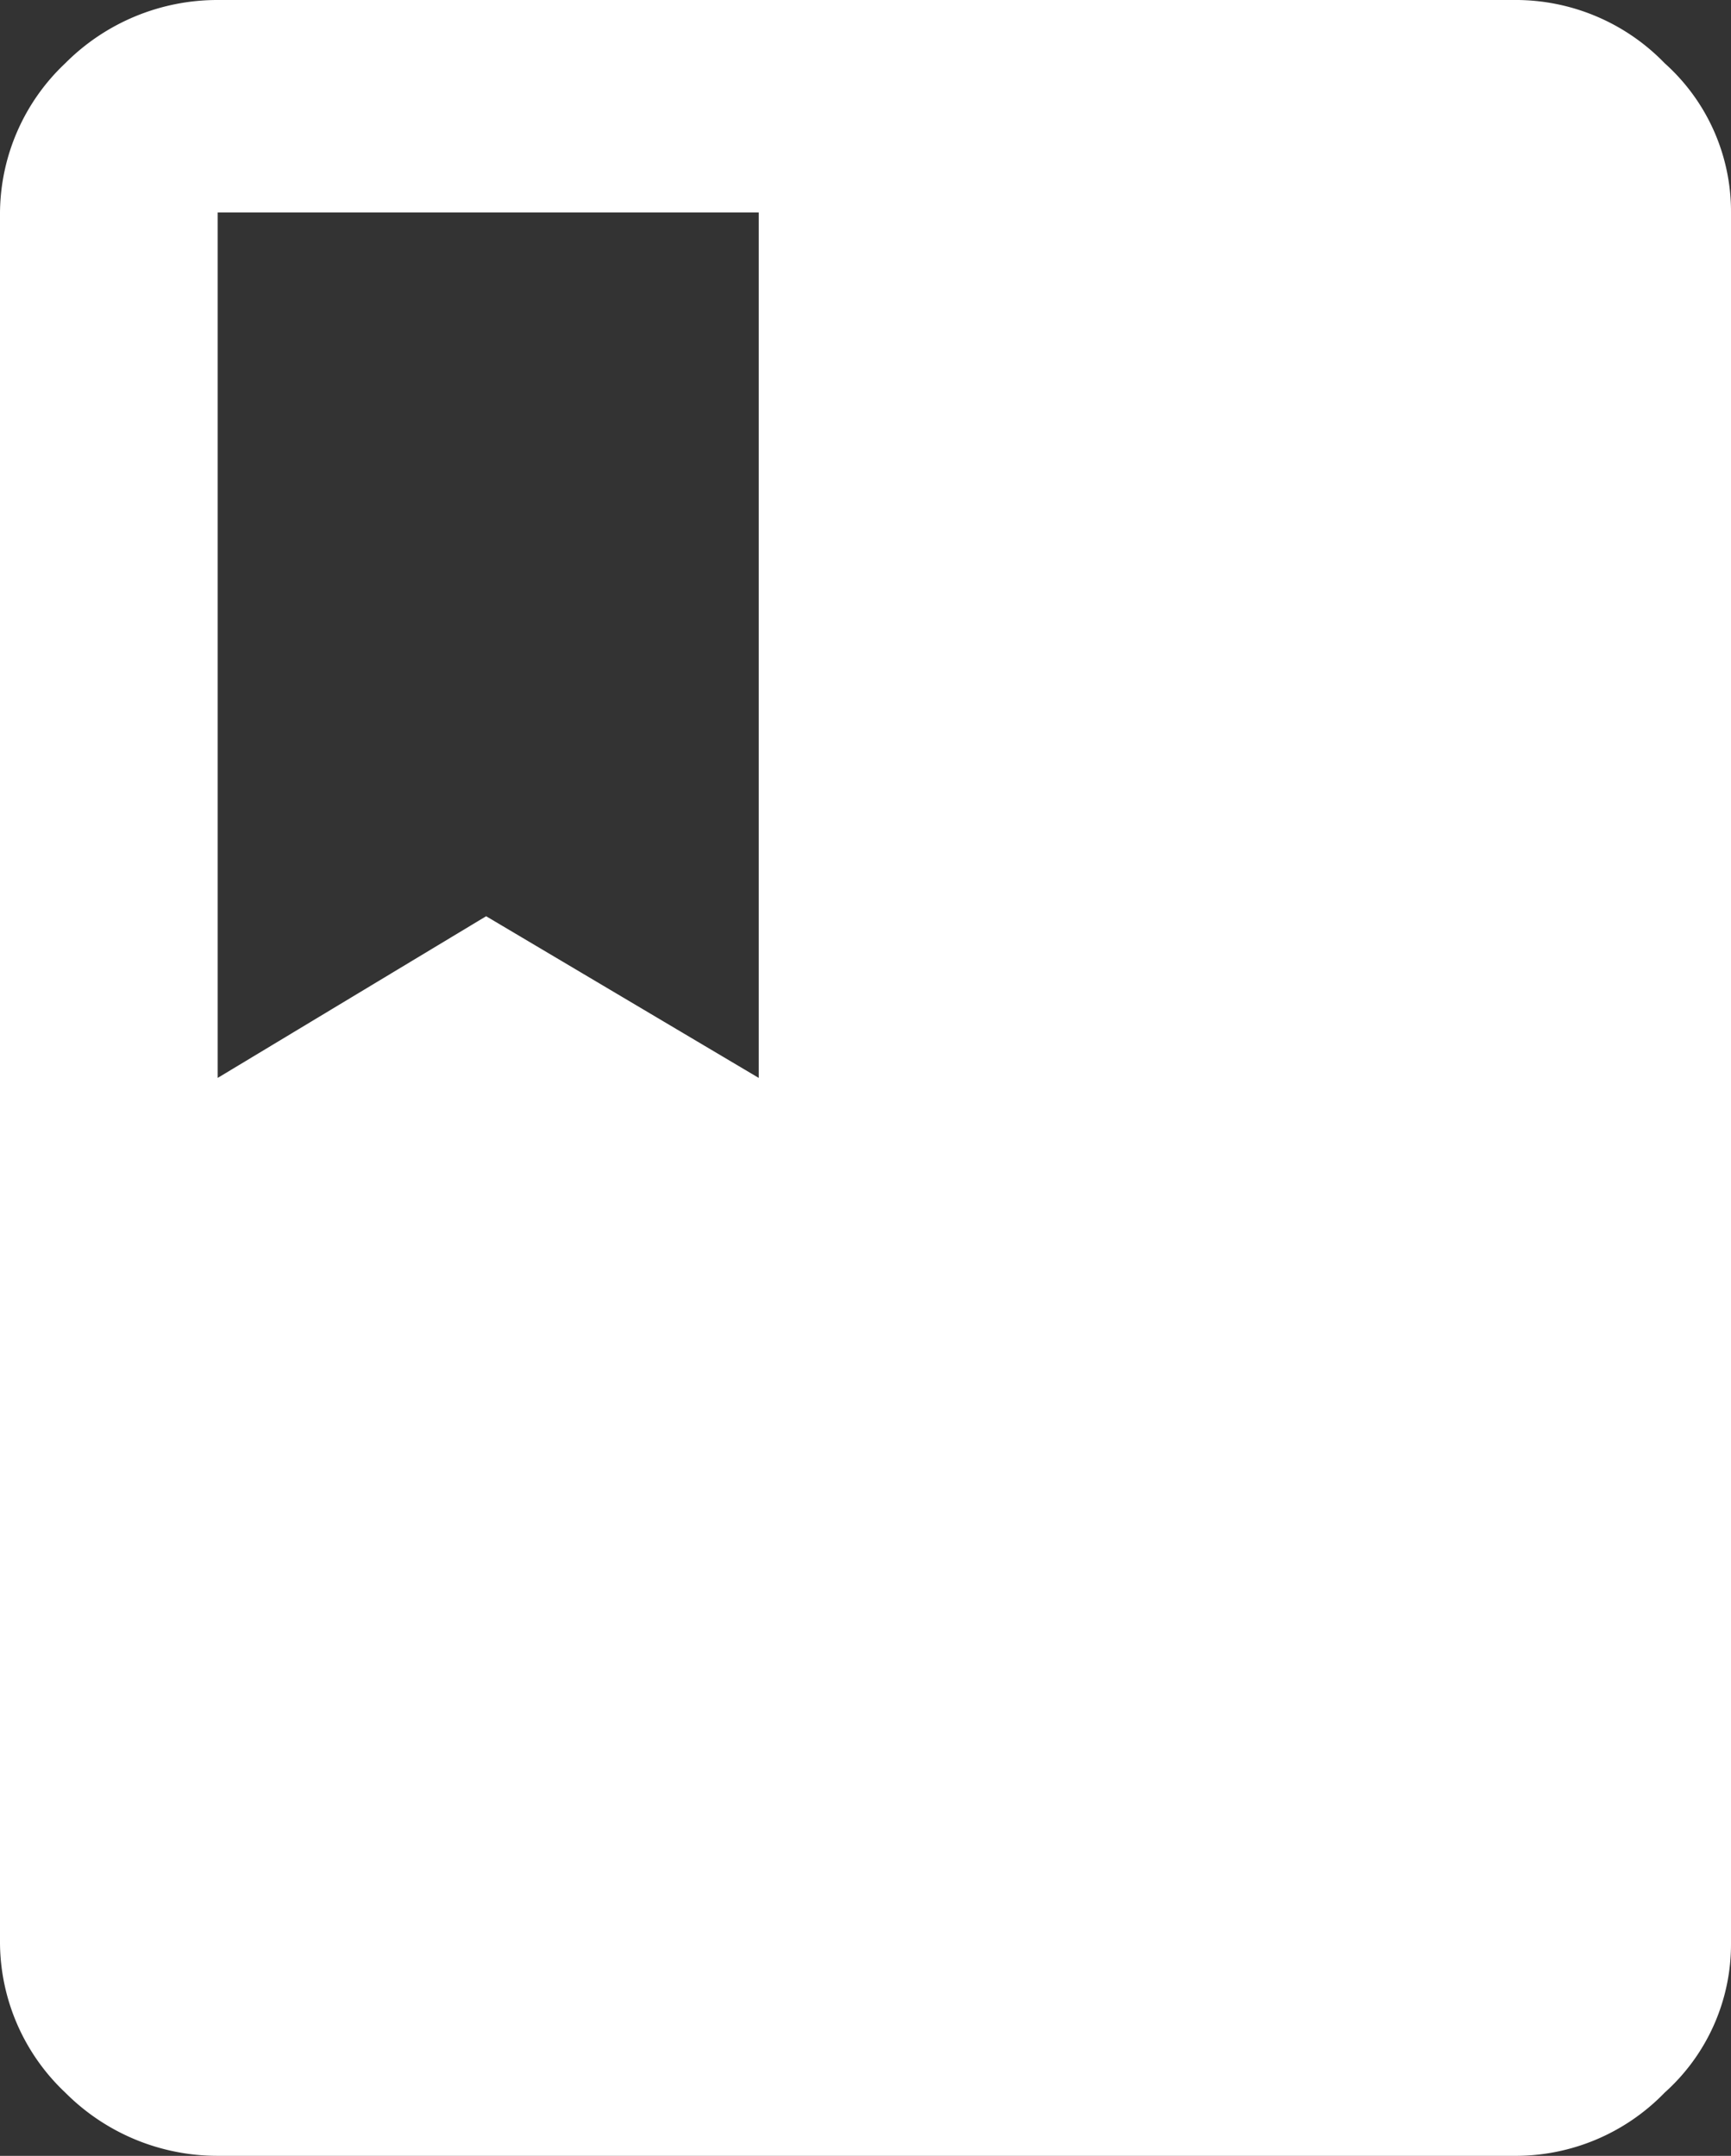
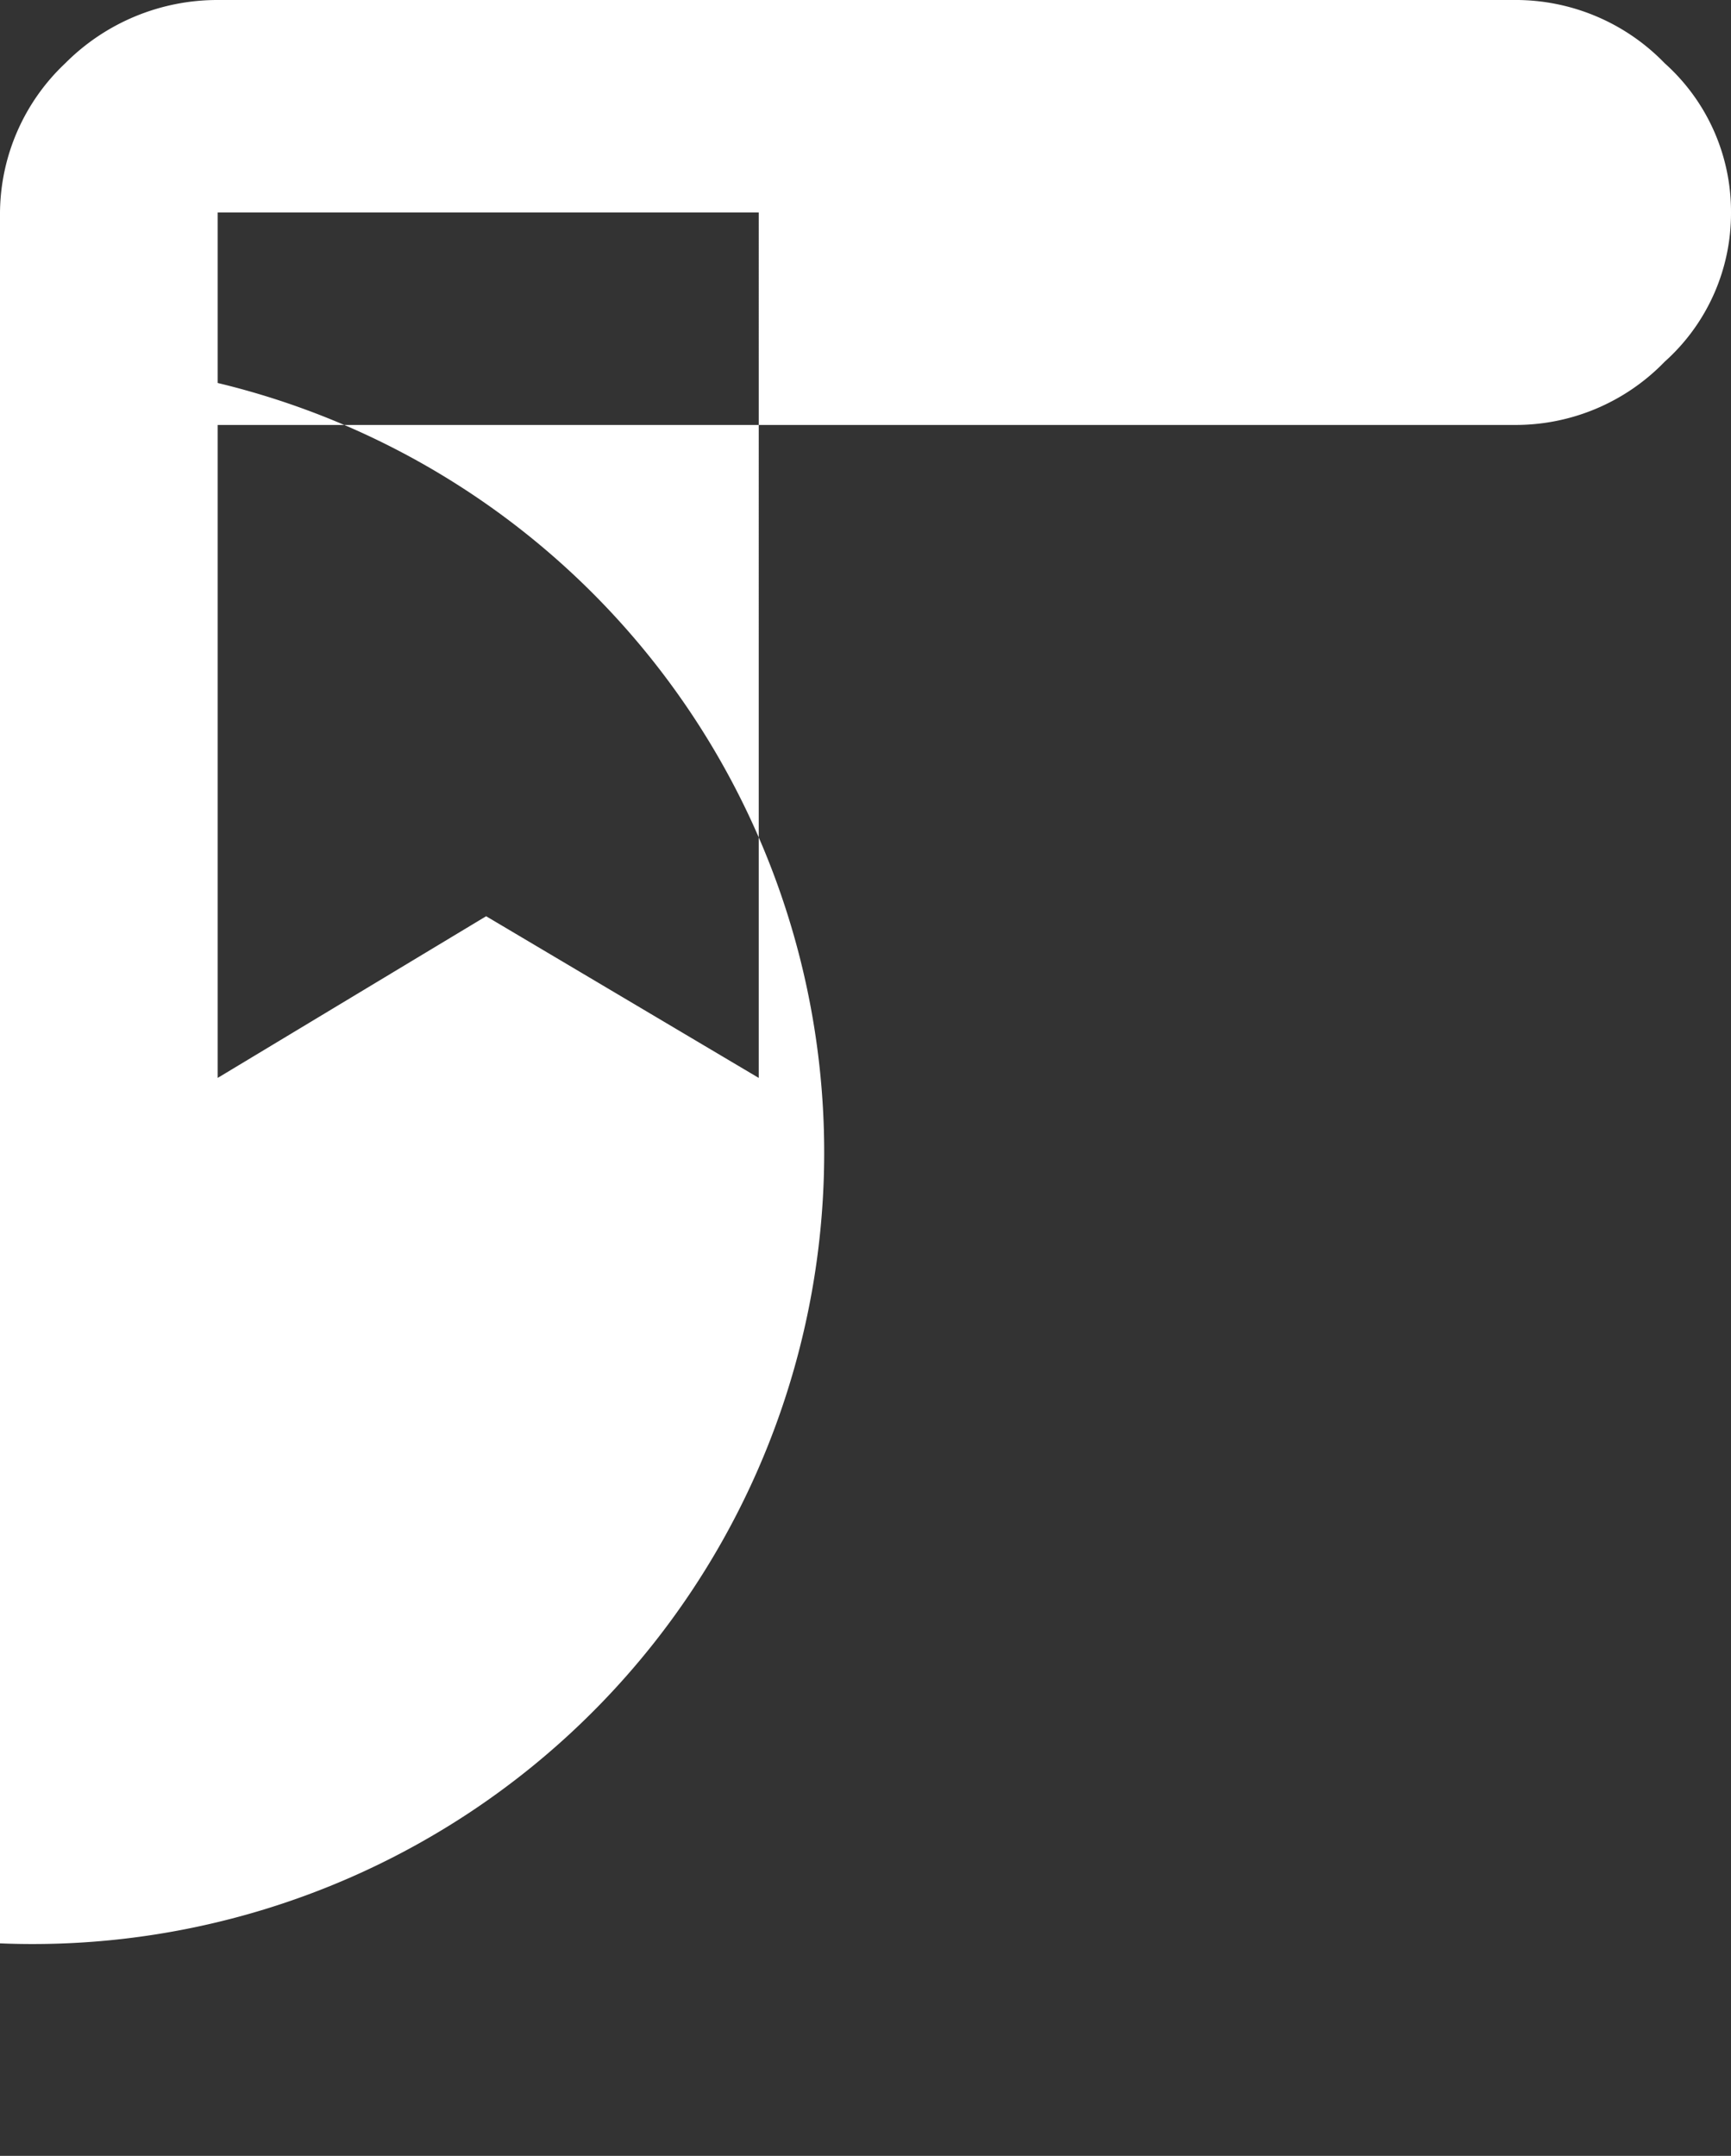
<svg xmlns="http://www.w3.org/2000/svg" viewBox="0 0 16.7 20.8">
  <rect x="0" y="0" width="16.7" height="20.8" fill="#333333" stroke="none" />
  <defs>
    <style>.cls-1{fill:#fff}</style>
  </defs>
  <title>icon_id_white</title>
  <g id="レイヤー_2" data-name="レイヤー 2">
-     <path class="cls-1" d="M14.6 0a2 2 0 0 1 1.46.61 1.92 1.92 0 0 1 .64 1.44v16.7a1.92 1.92 0 0 1-.64 1.44 2 2 0 0 1-1.46.61H2.1a2.07 2.07 0 0 1-1.47-.61A2 2 0 0 1 0 18.75V2.05A2 2 0 0 1 .63.61 2.07 2.07 0 0 1 2.1 0zM2.1 2.05v8.35l2.59-1.56 2.63 1.56V2.05z" id="_IF_GlobalMenu" data-name="[IF]GlobalMenu" />
+     <path class="cls-1" d="M14.6 0a2 2 0 0 1 1.46.61 1.92 1.92 0 0 1 .64 1.44a1.92 1.92 0 0 1-.64 1.44 2 2 0 0 1-1.46.61H2.1a2.07 2.07 0 0 1-1.47-.61A2 2 0 0 1 0 18.75V2.05A2 2 0 0 1 .63.61 2.07 2.07 0 0 1 2.1 0zM2.1 2.05v8.35l2.59-1.56 2.63 1.56V2.05z" id="_IF_GlobalMenu" data-name="[IF]GlobalMenu" />
  </g>
</svg>